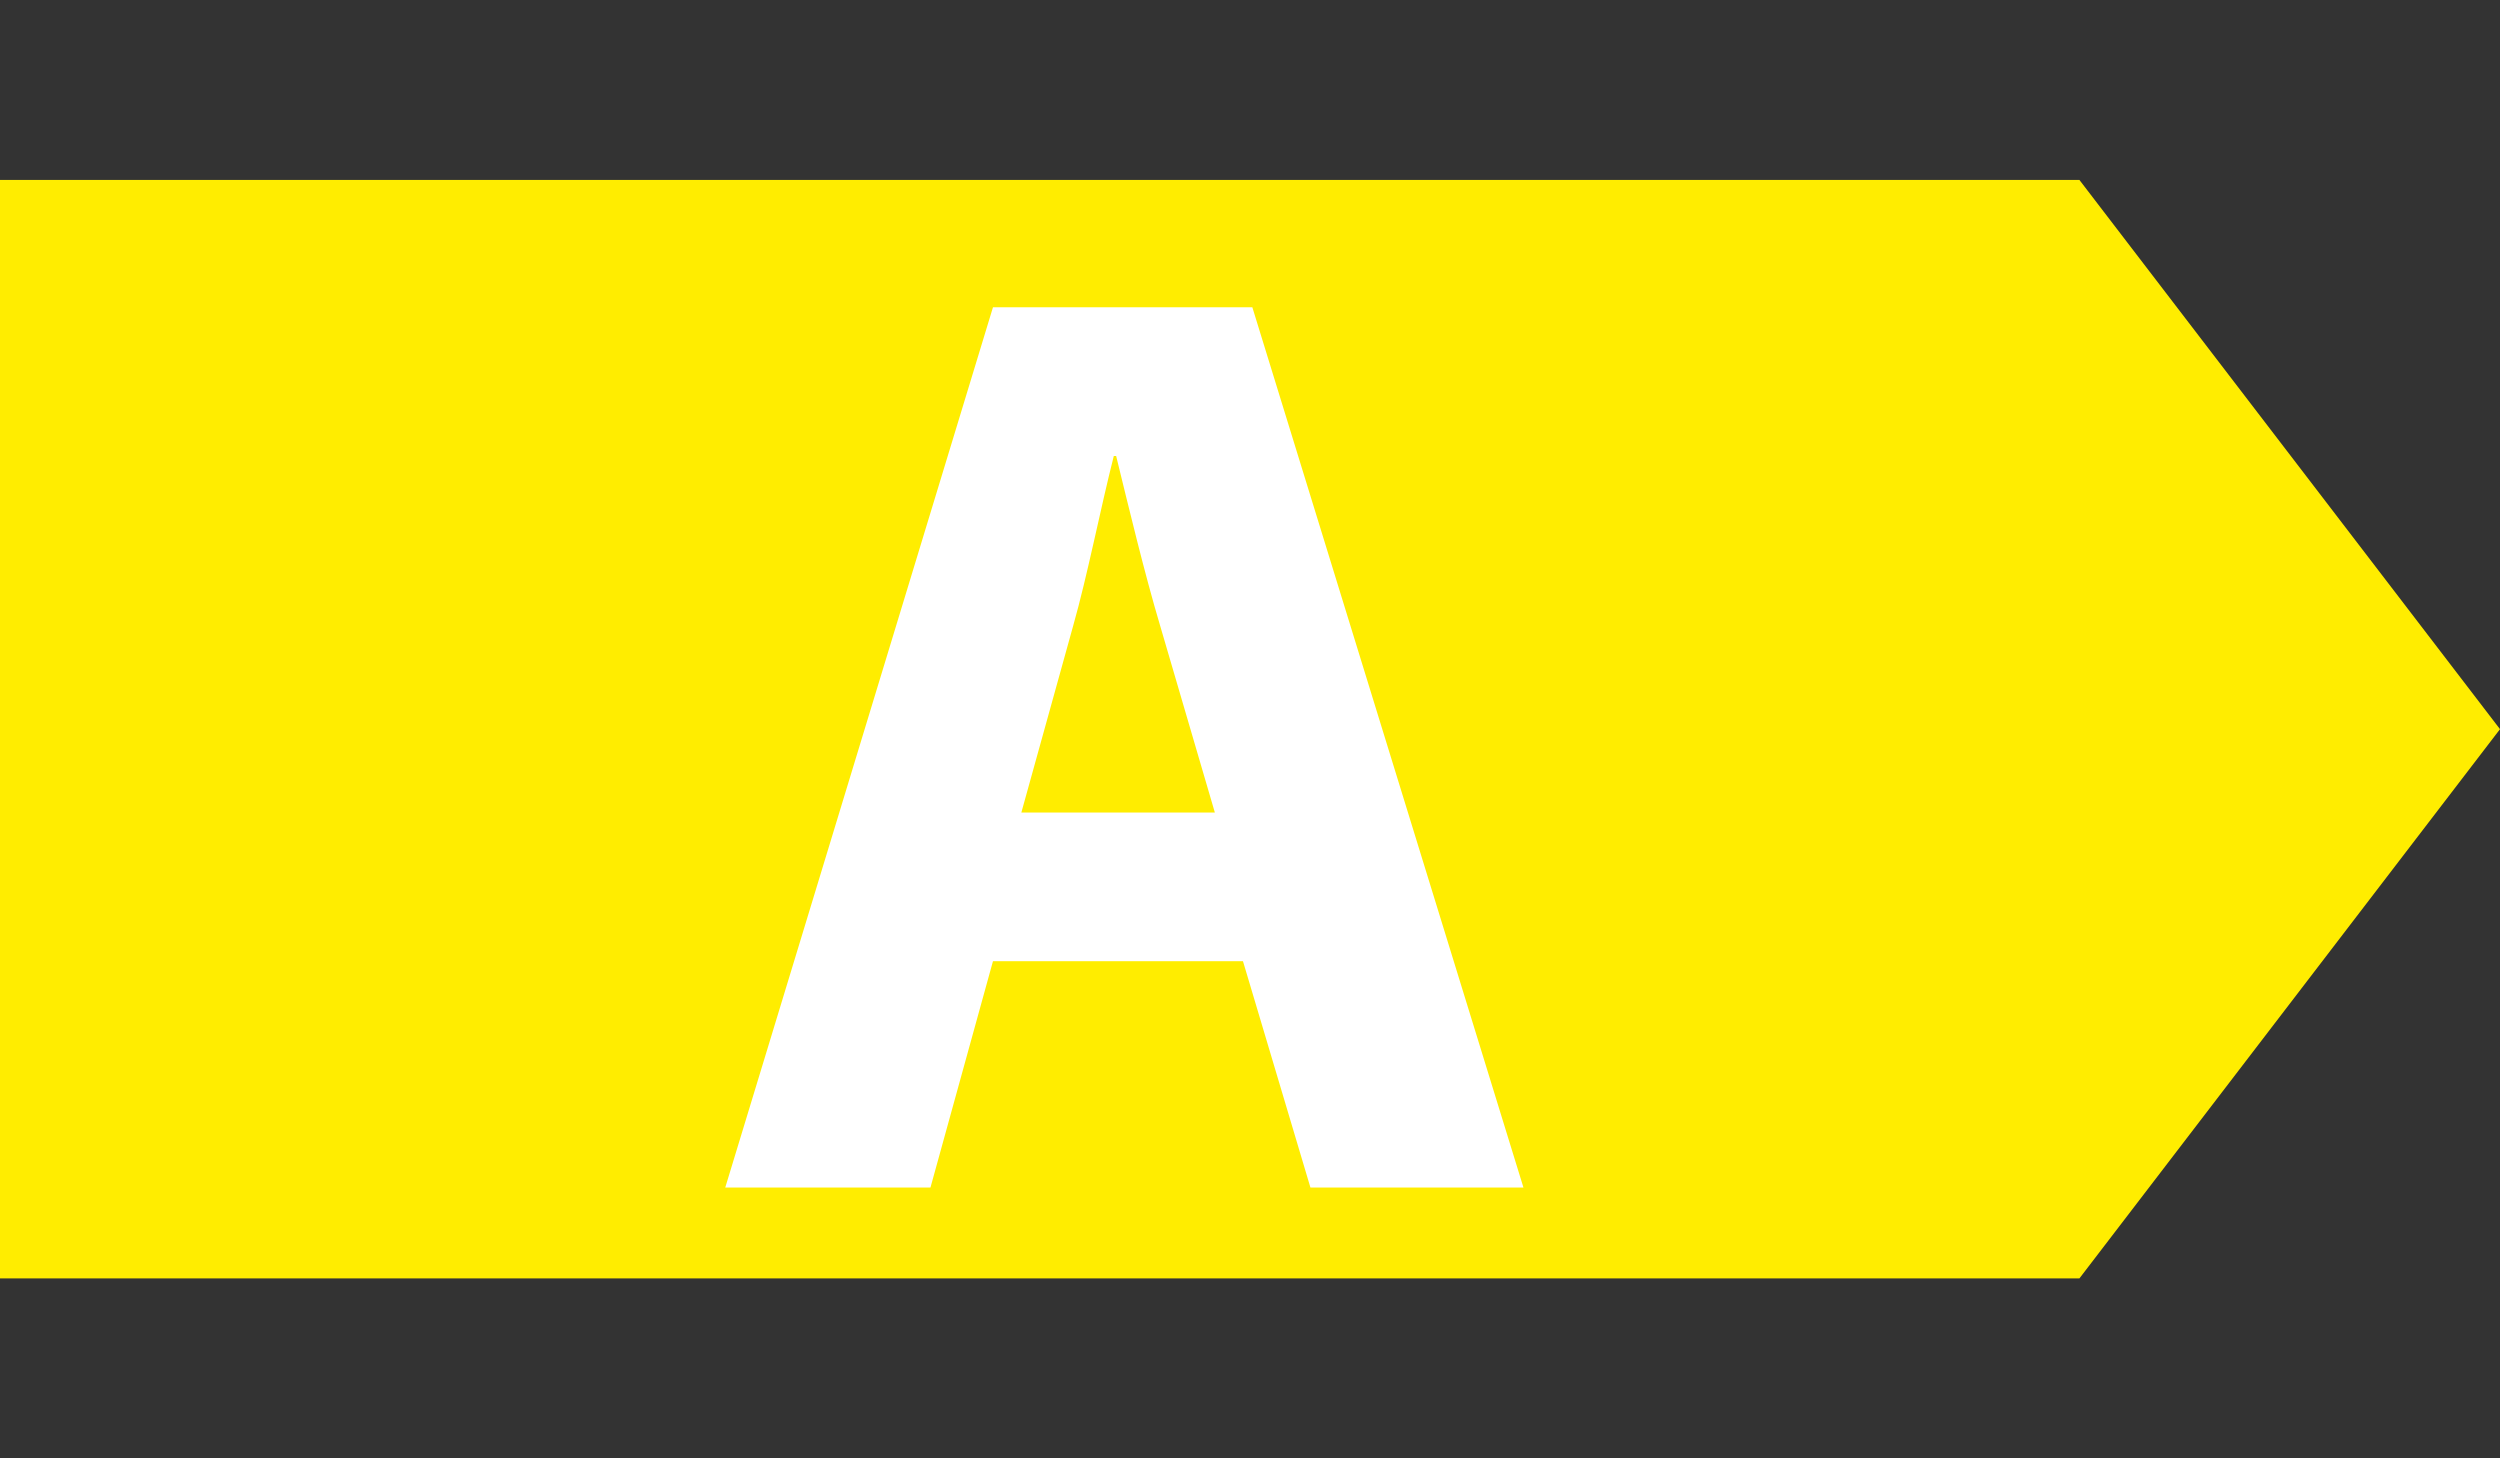
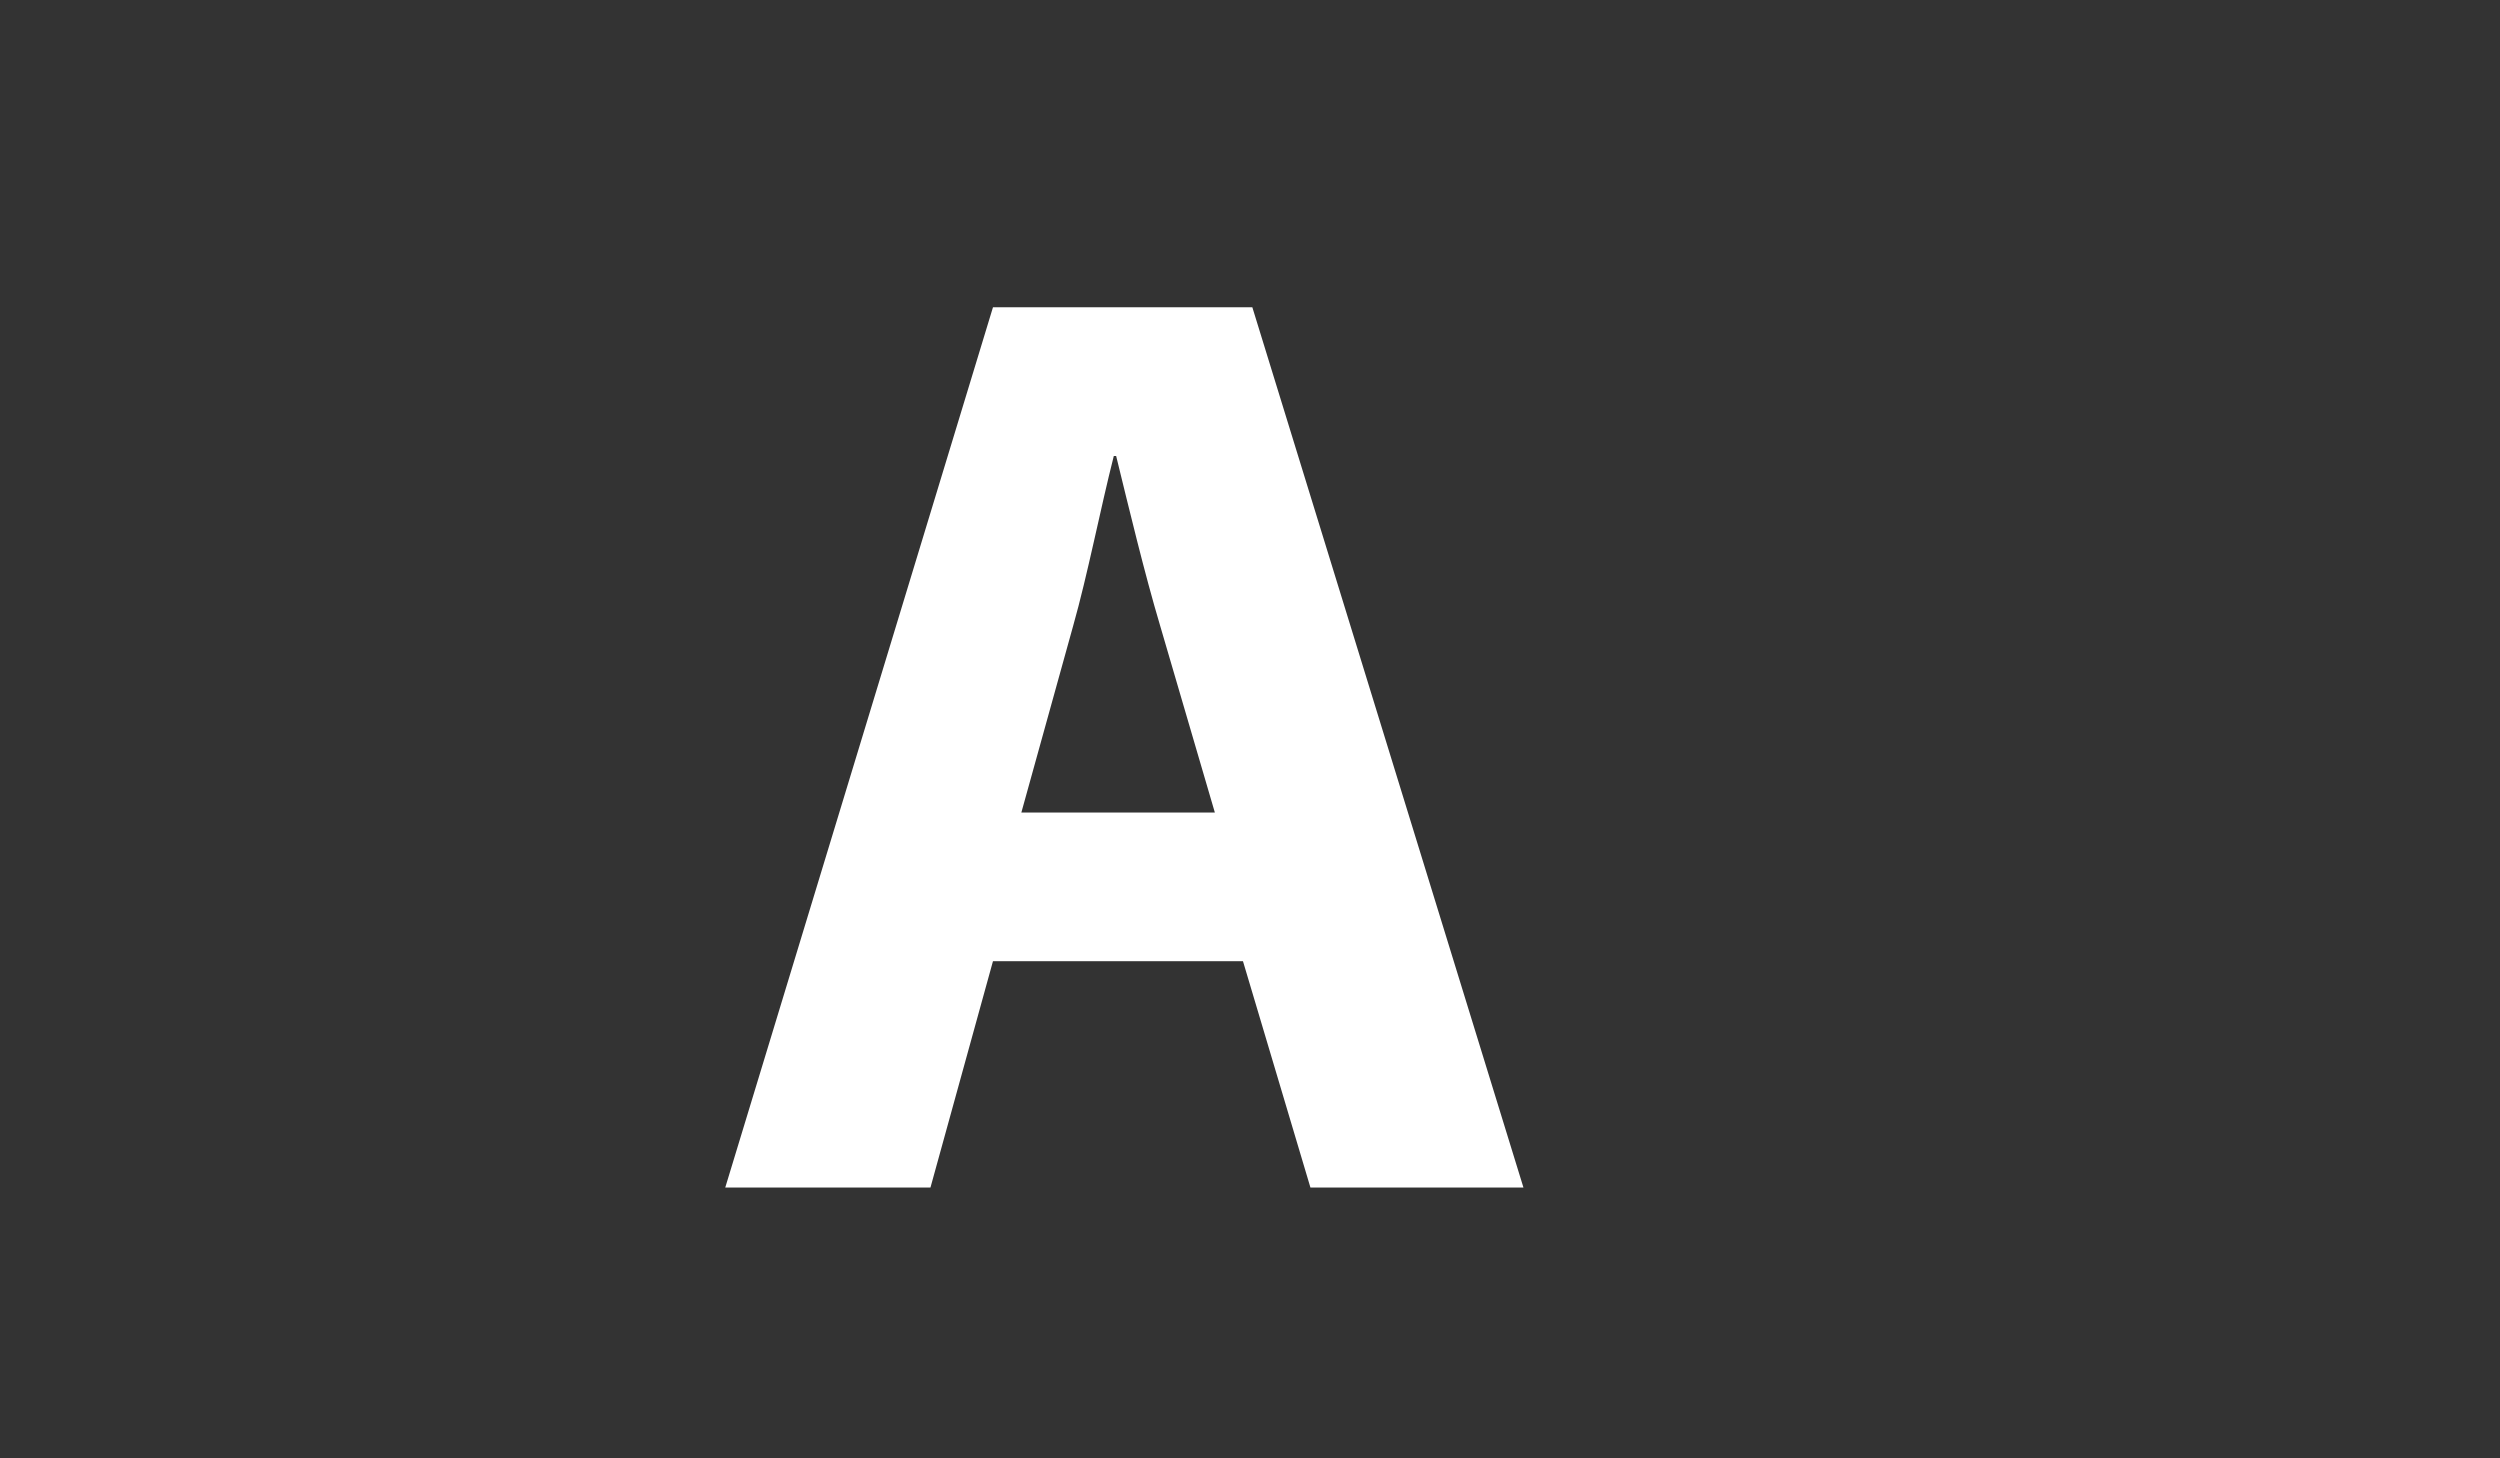
<svg xmlns="http://www.w3.org/2000/svg" version="1.1" x="0" y="0" viewBox="0 0 960 560" xml:space="preserve">
  <rect x="0" y="0" width="960" height="560" fill="#333333" stroke="none" />
  <switch>
    <g>
-       <path fill="#FFED00" d="M0 69.1v421.8h798.5L960 280 798.5 69.1z" />
      <g>
        <path fill="#FFF" d="M466.5 312l-21-71.7c-6-20.1-12-45.2-16.9-65.2h-.9c-5.1 20.1-10.1 45.8-15.6 65.2L392.2 312h74.3zm-85.2 57.1l-24 86.9h-78.8l102.8-338h99.6L585 456h-81.8l-25.9-86.9h-96z" />
      </g>
    </g>
  </switch>
</svg>